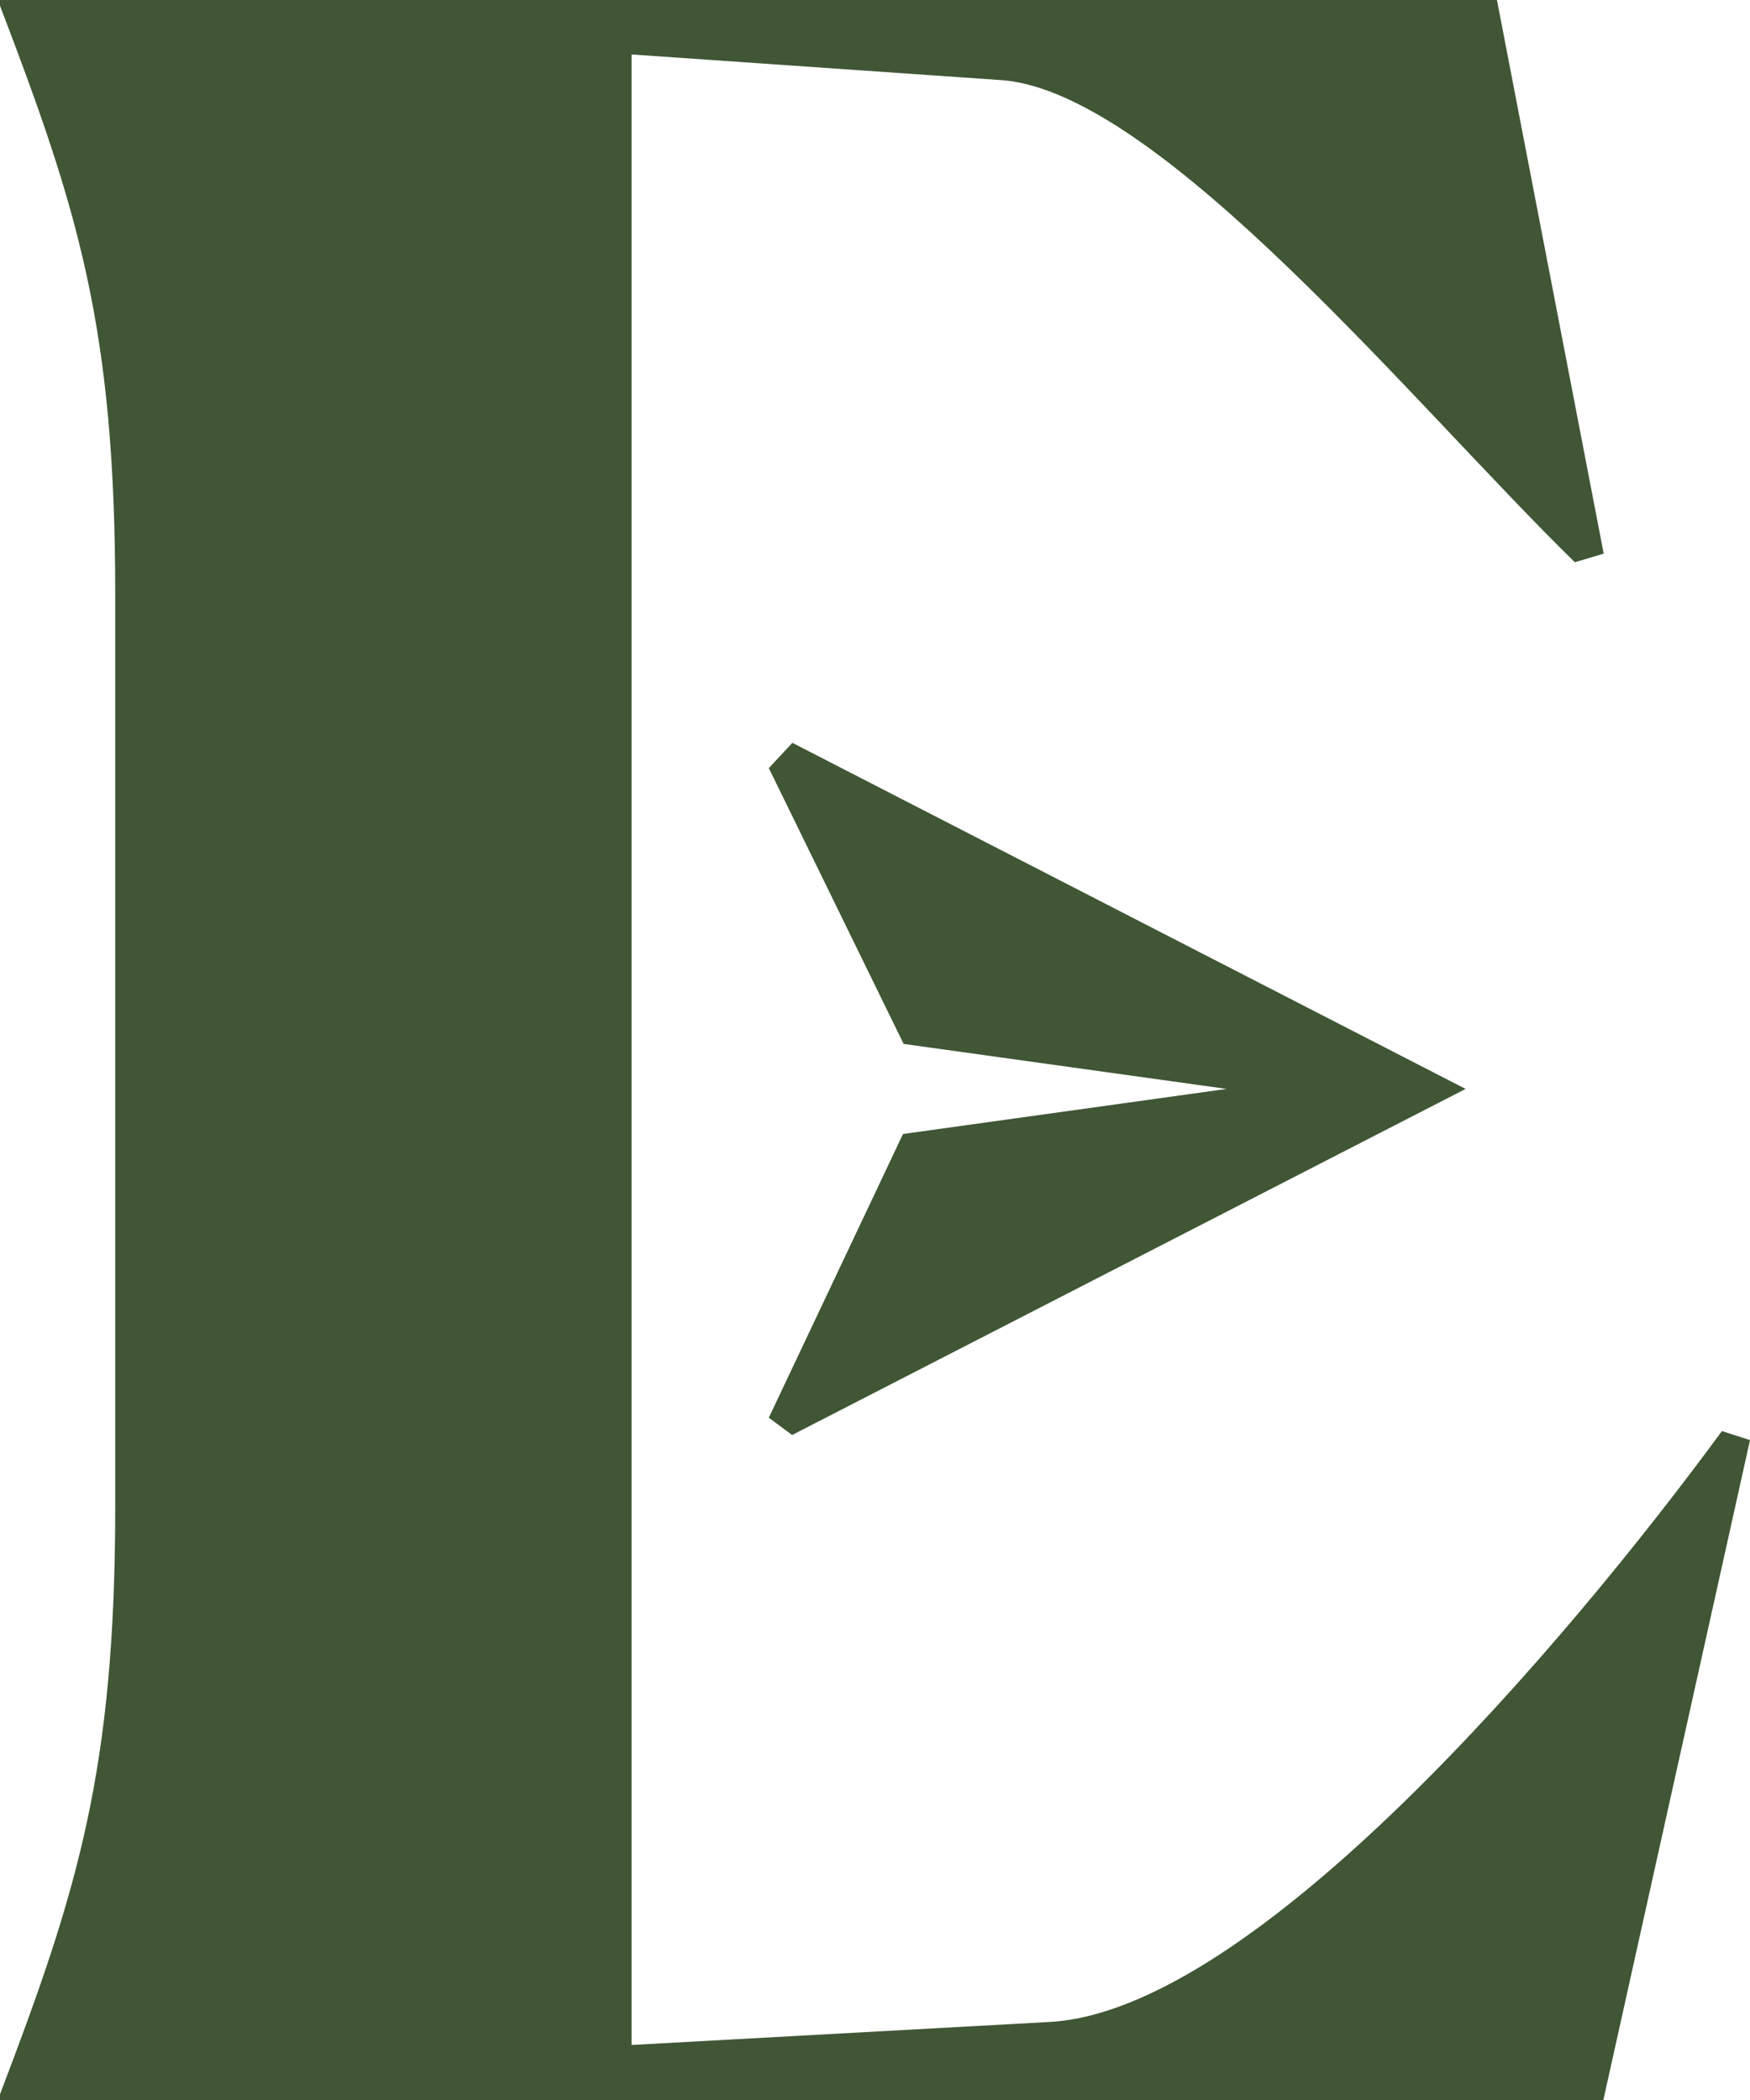
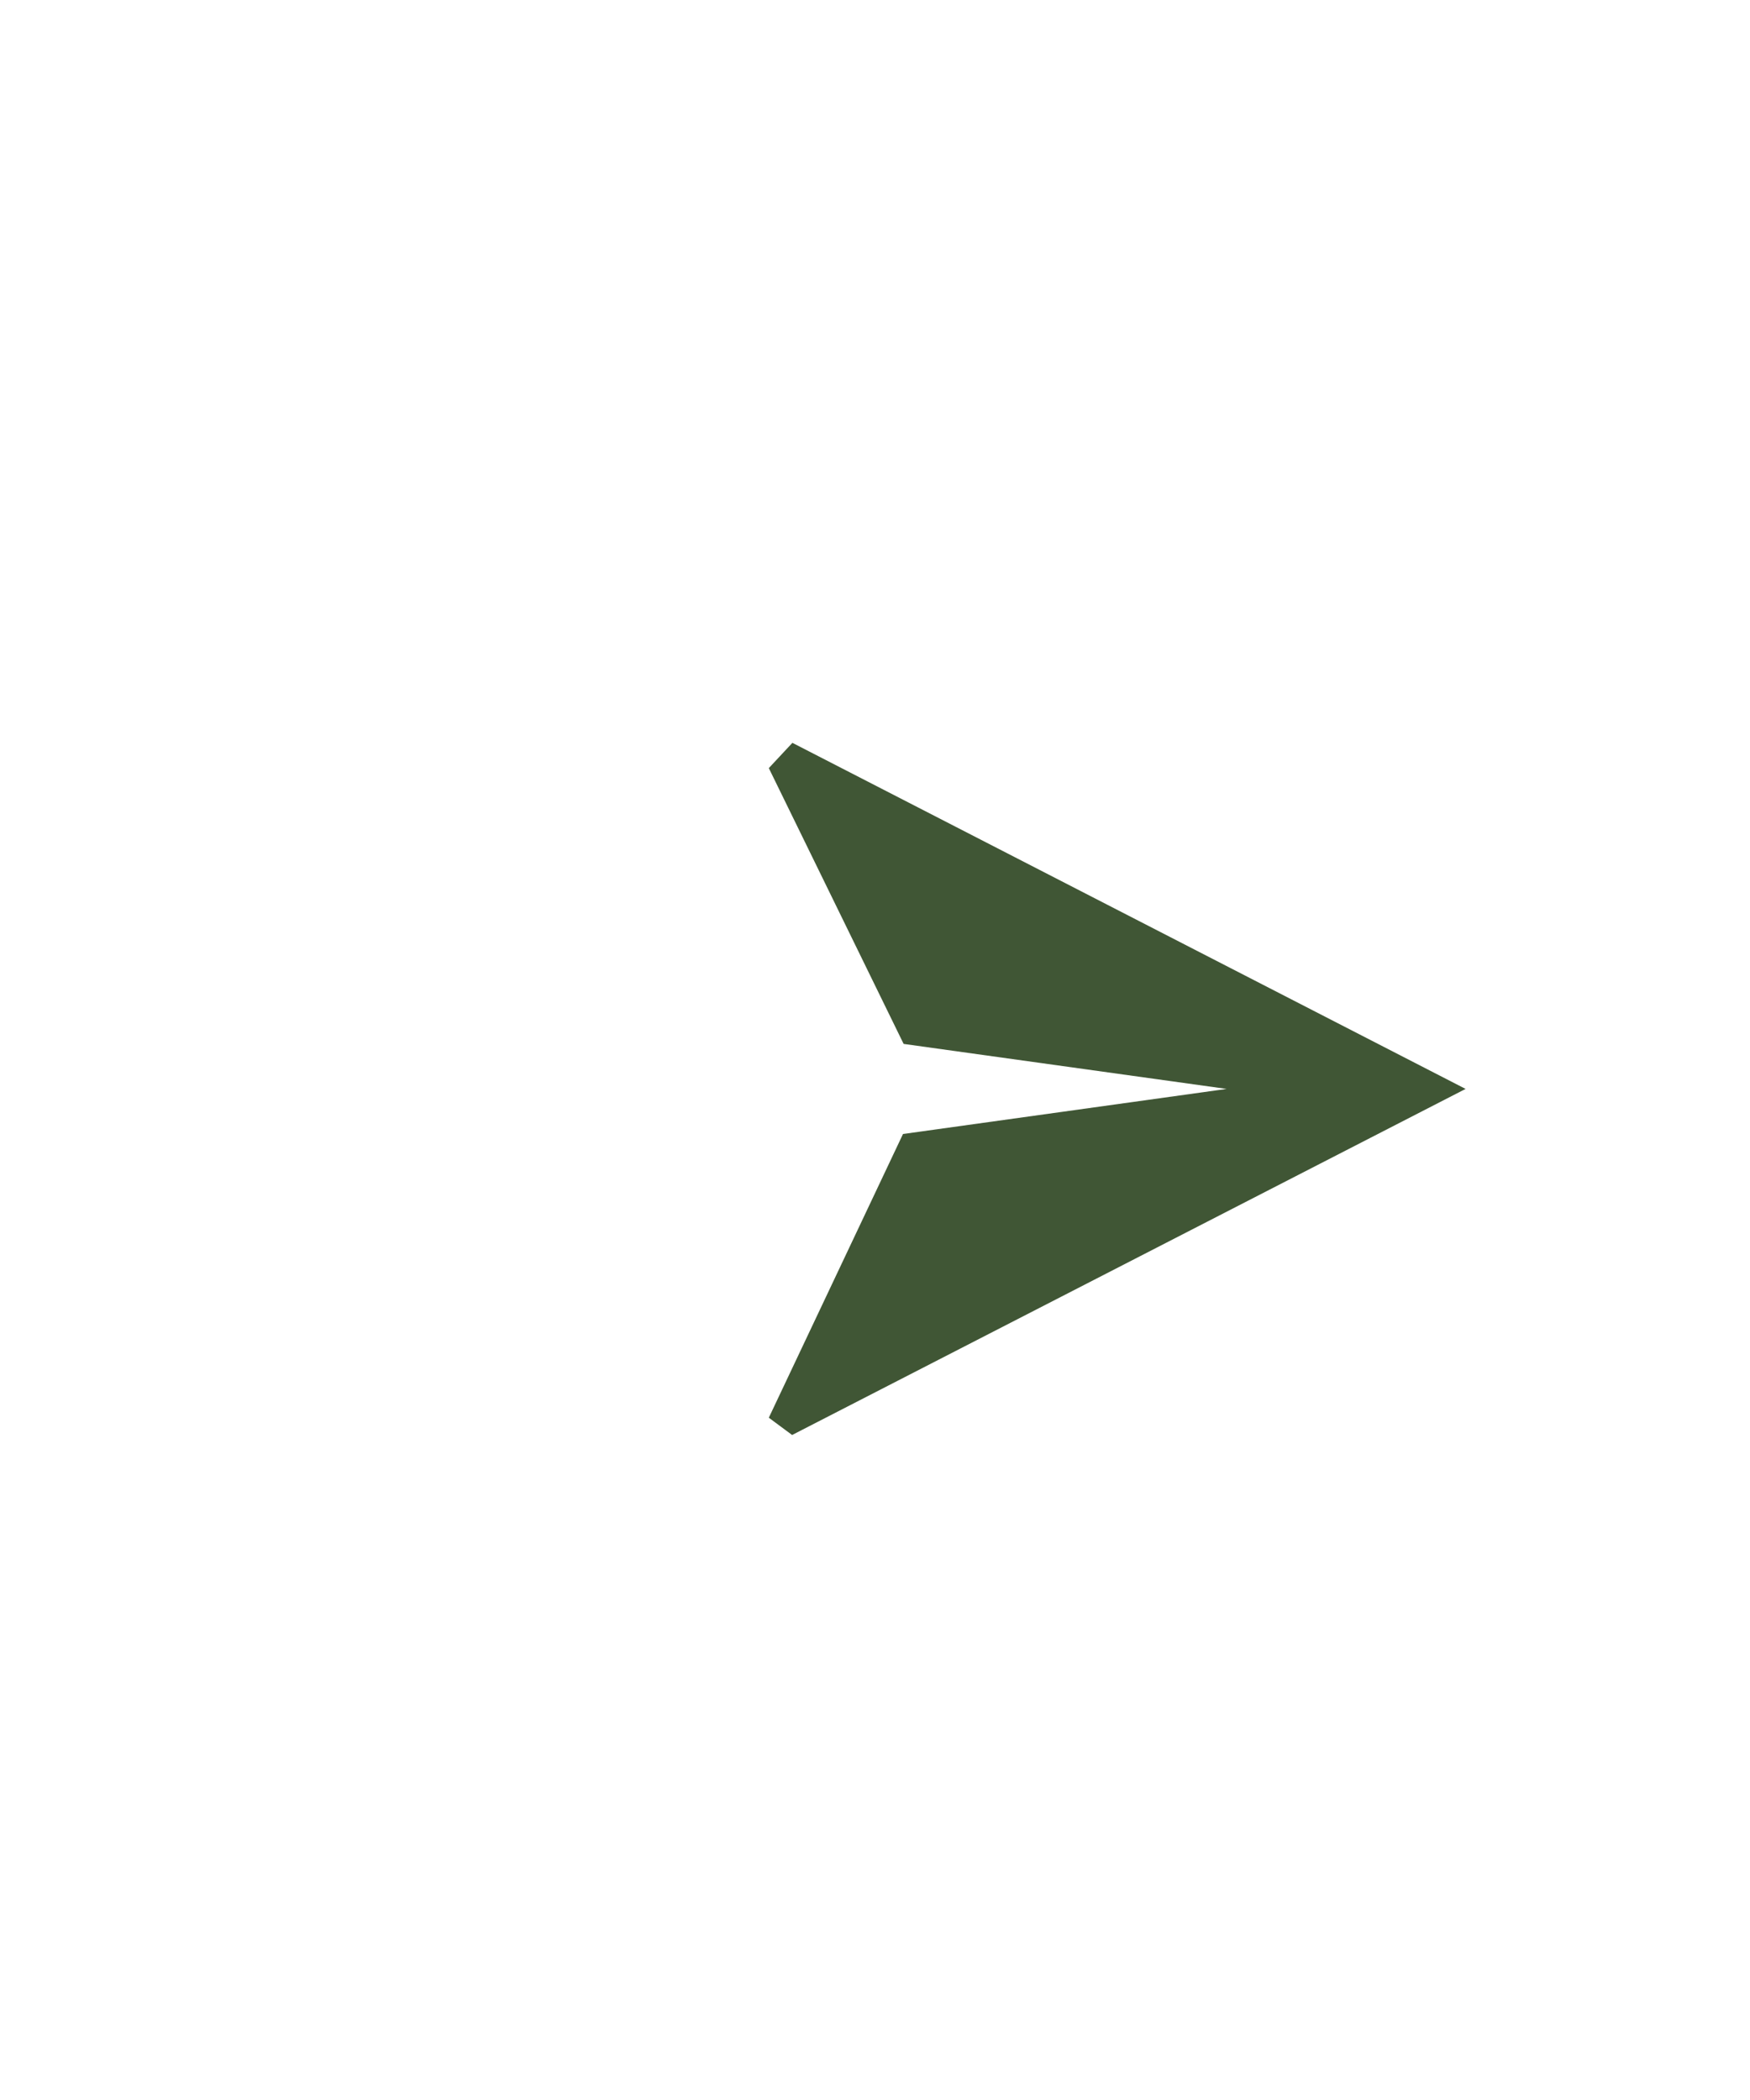
<svg xmlns="http://www.w3.org/2000/svg" width="25" height="30" viewBox="0 0 25 30" fill="none">
-   <path d="M24.599 20.444C22.374 23.475 17.924 28.721 14.998 28.885L9.023 29.214V20.917V7.982V0.778L14.338 1.147C16.605 1.353 20.231 5.819 22.498 8.032L22.91 7.909L21.385 0H0V0.082C1.112 2.992 1.646 4.672 1.646 8.483V21.517C1.646 25.287 1.11 27.009 0 29.918V30H22.905L25 20.573L24.599 20.444Z" fill="#405635" />
  <path d="M20.937 15.556L11.32 10.612L10.983 10.973L12.909 14.913L17.523 15.556L12.9 16.2L10.983 20.253L11.316 20.5L20.937 15.556Z" fill="#405635" />
</svg>